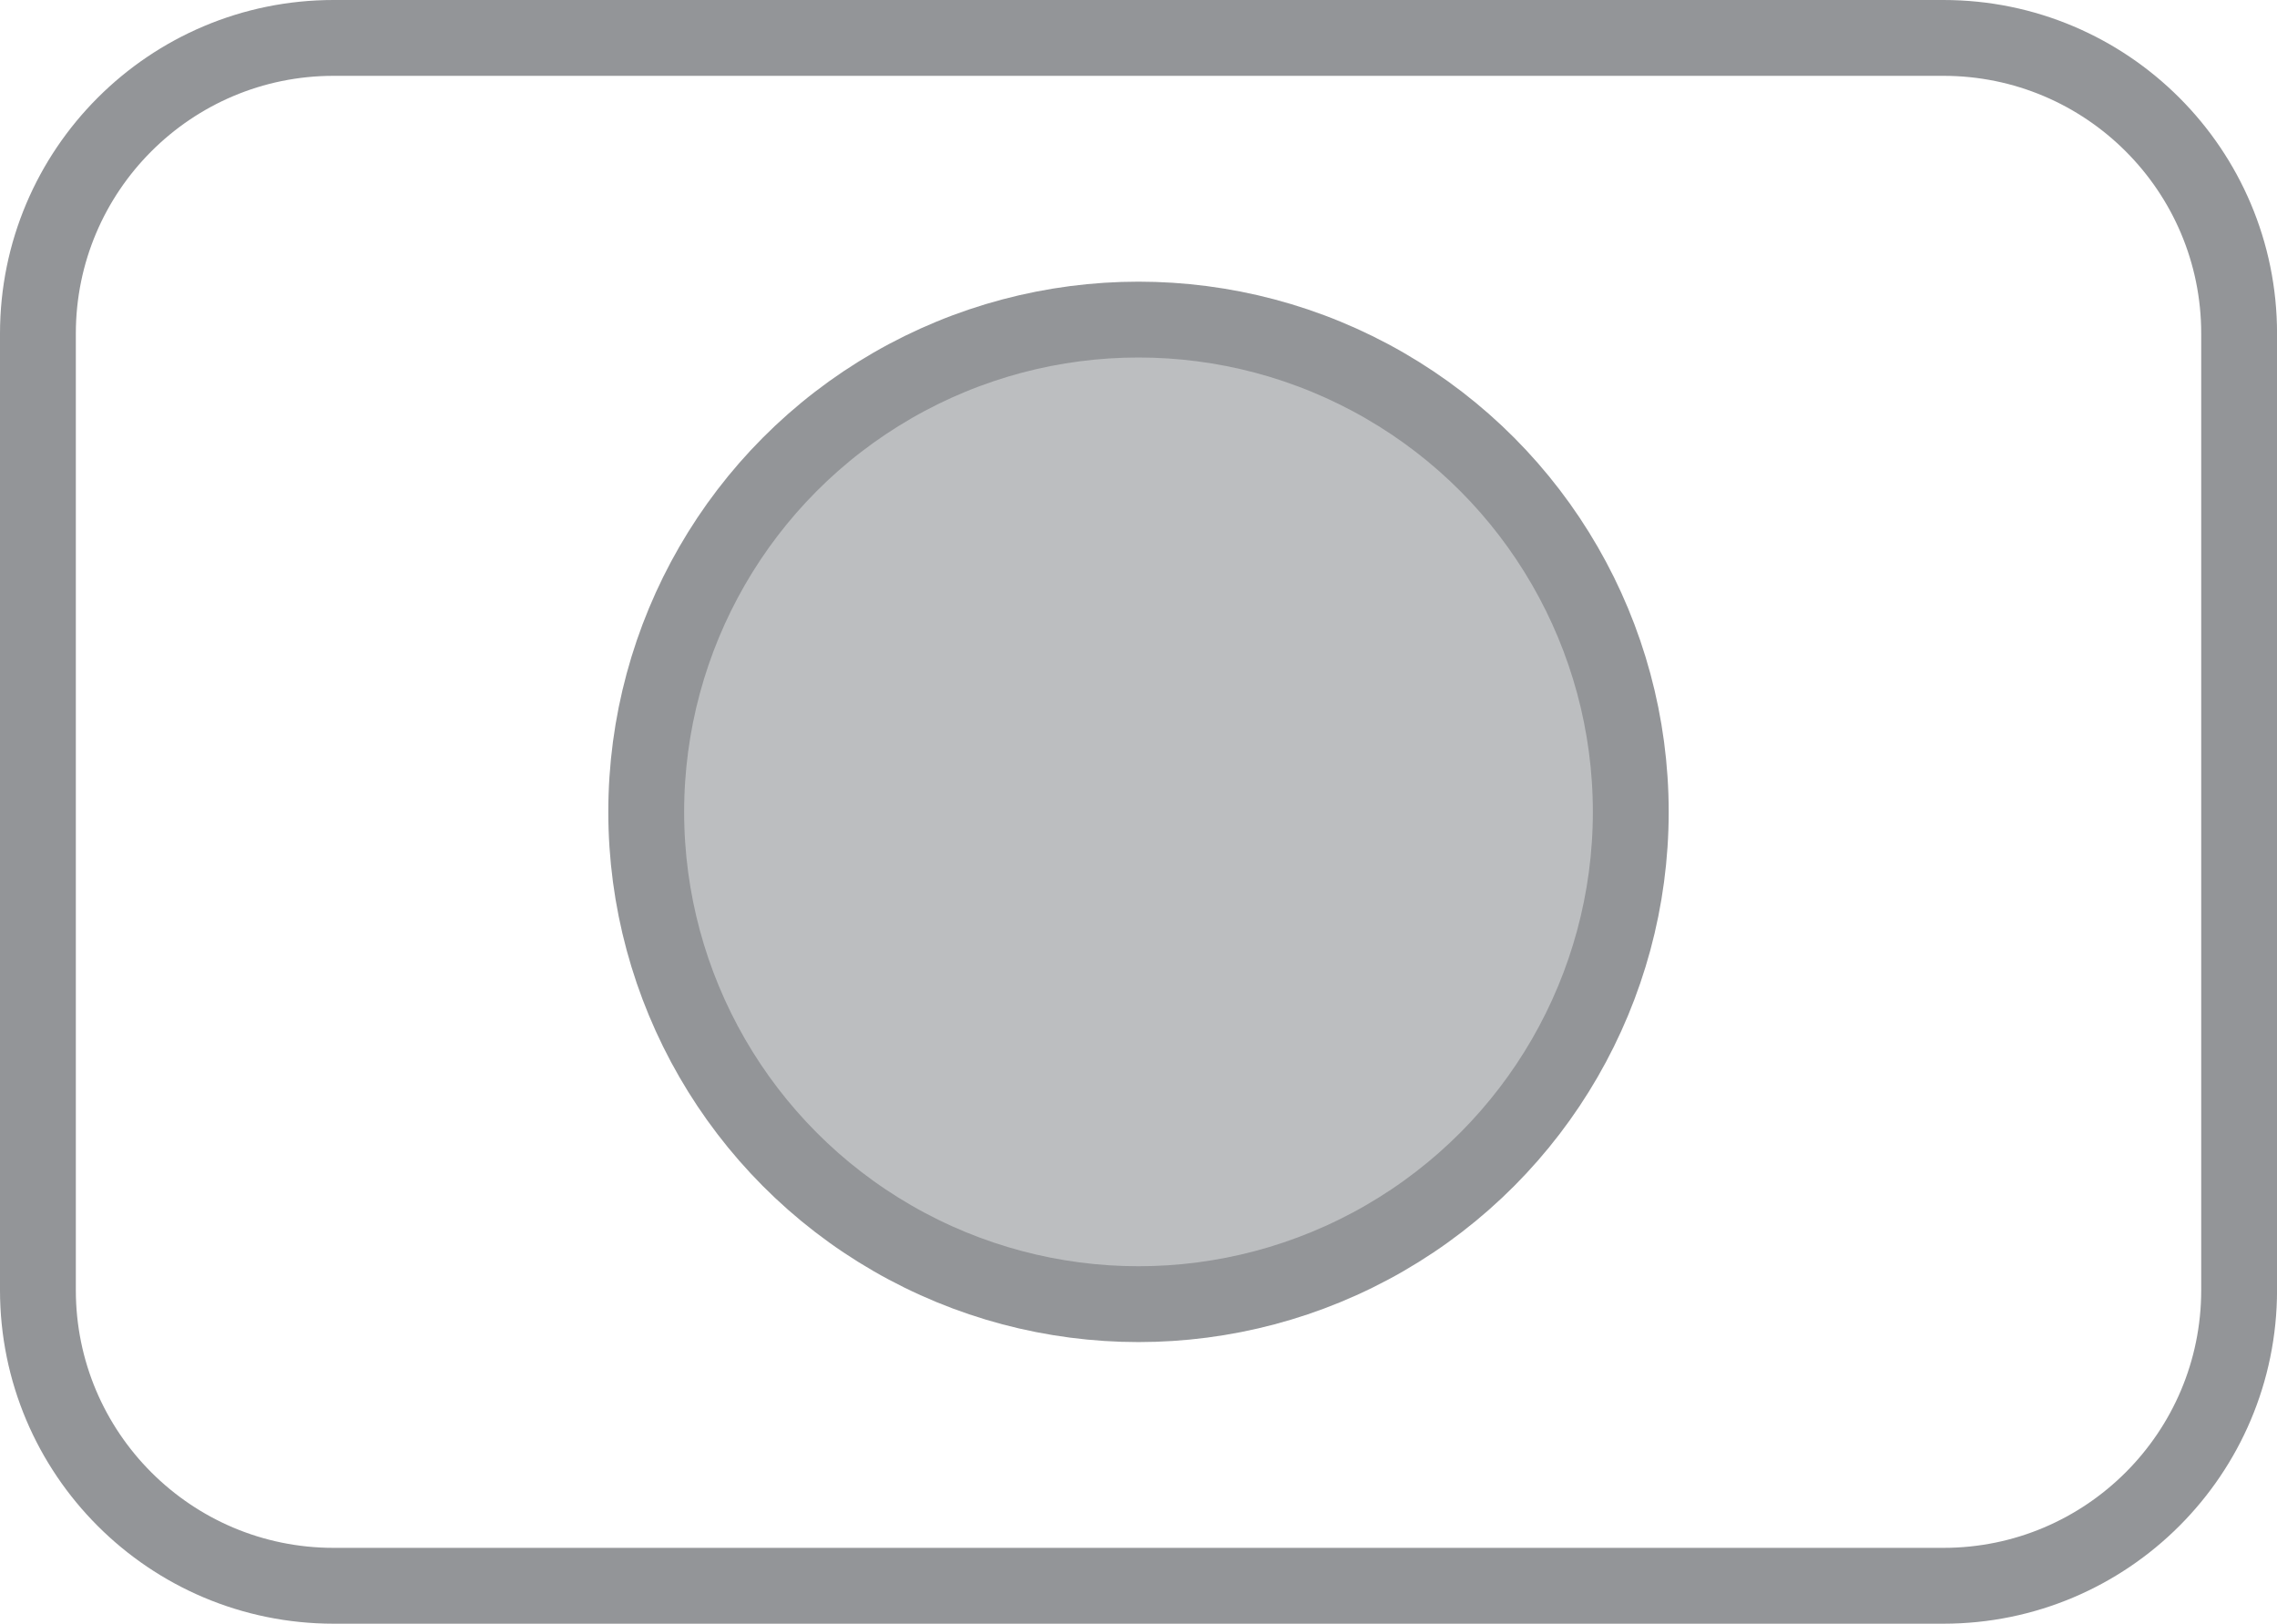
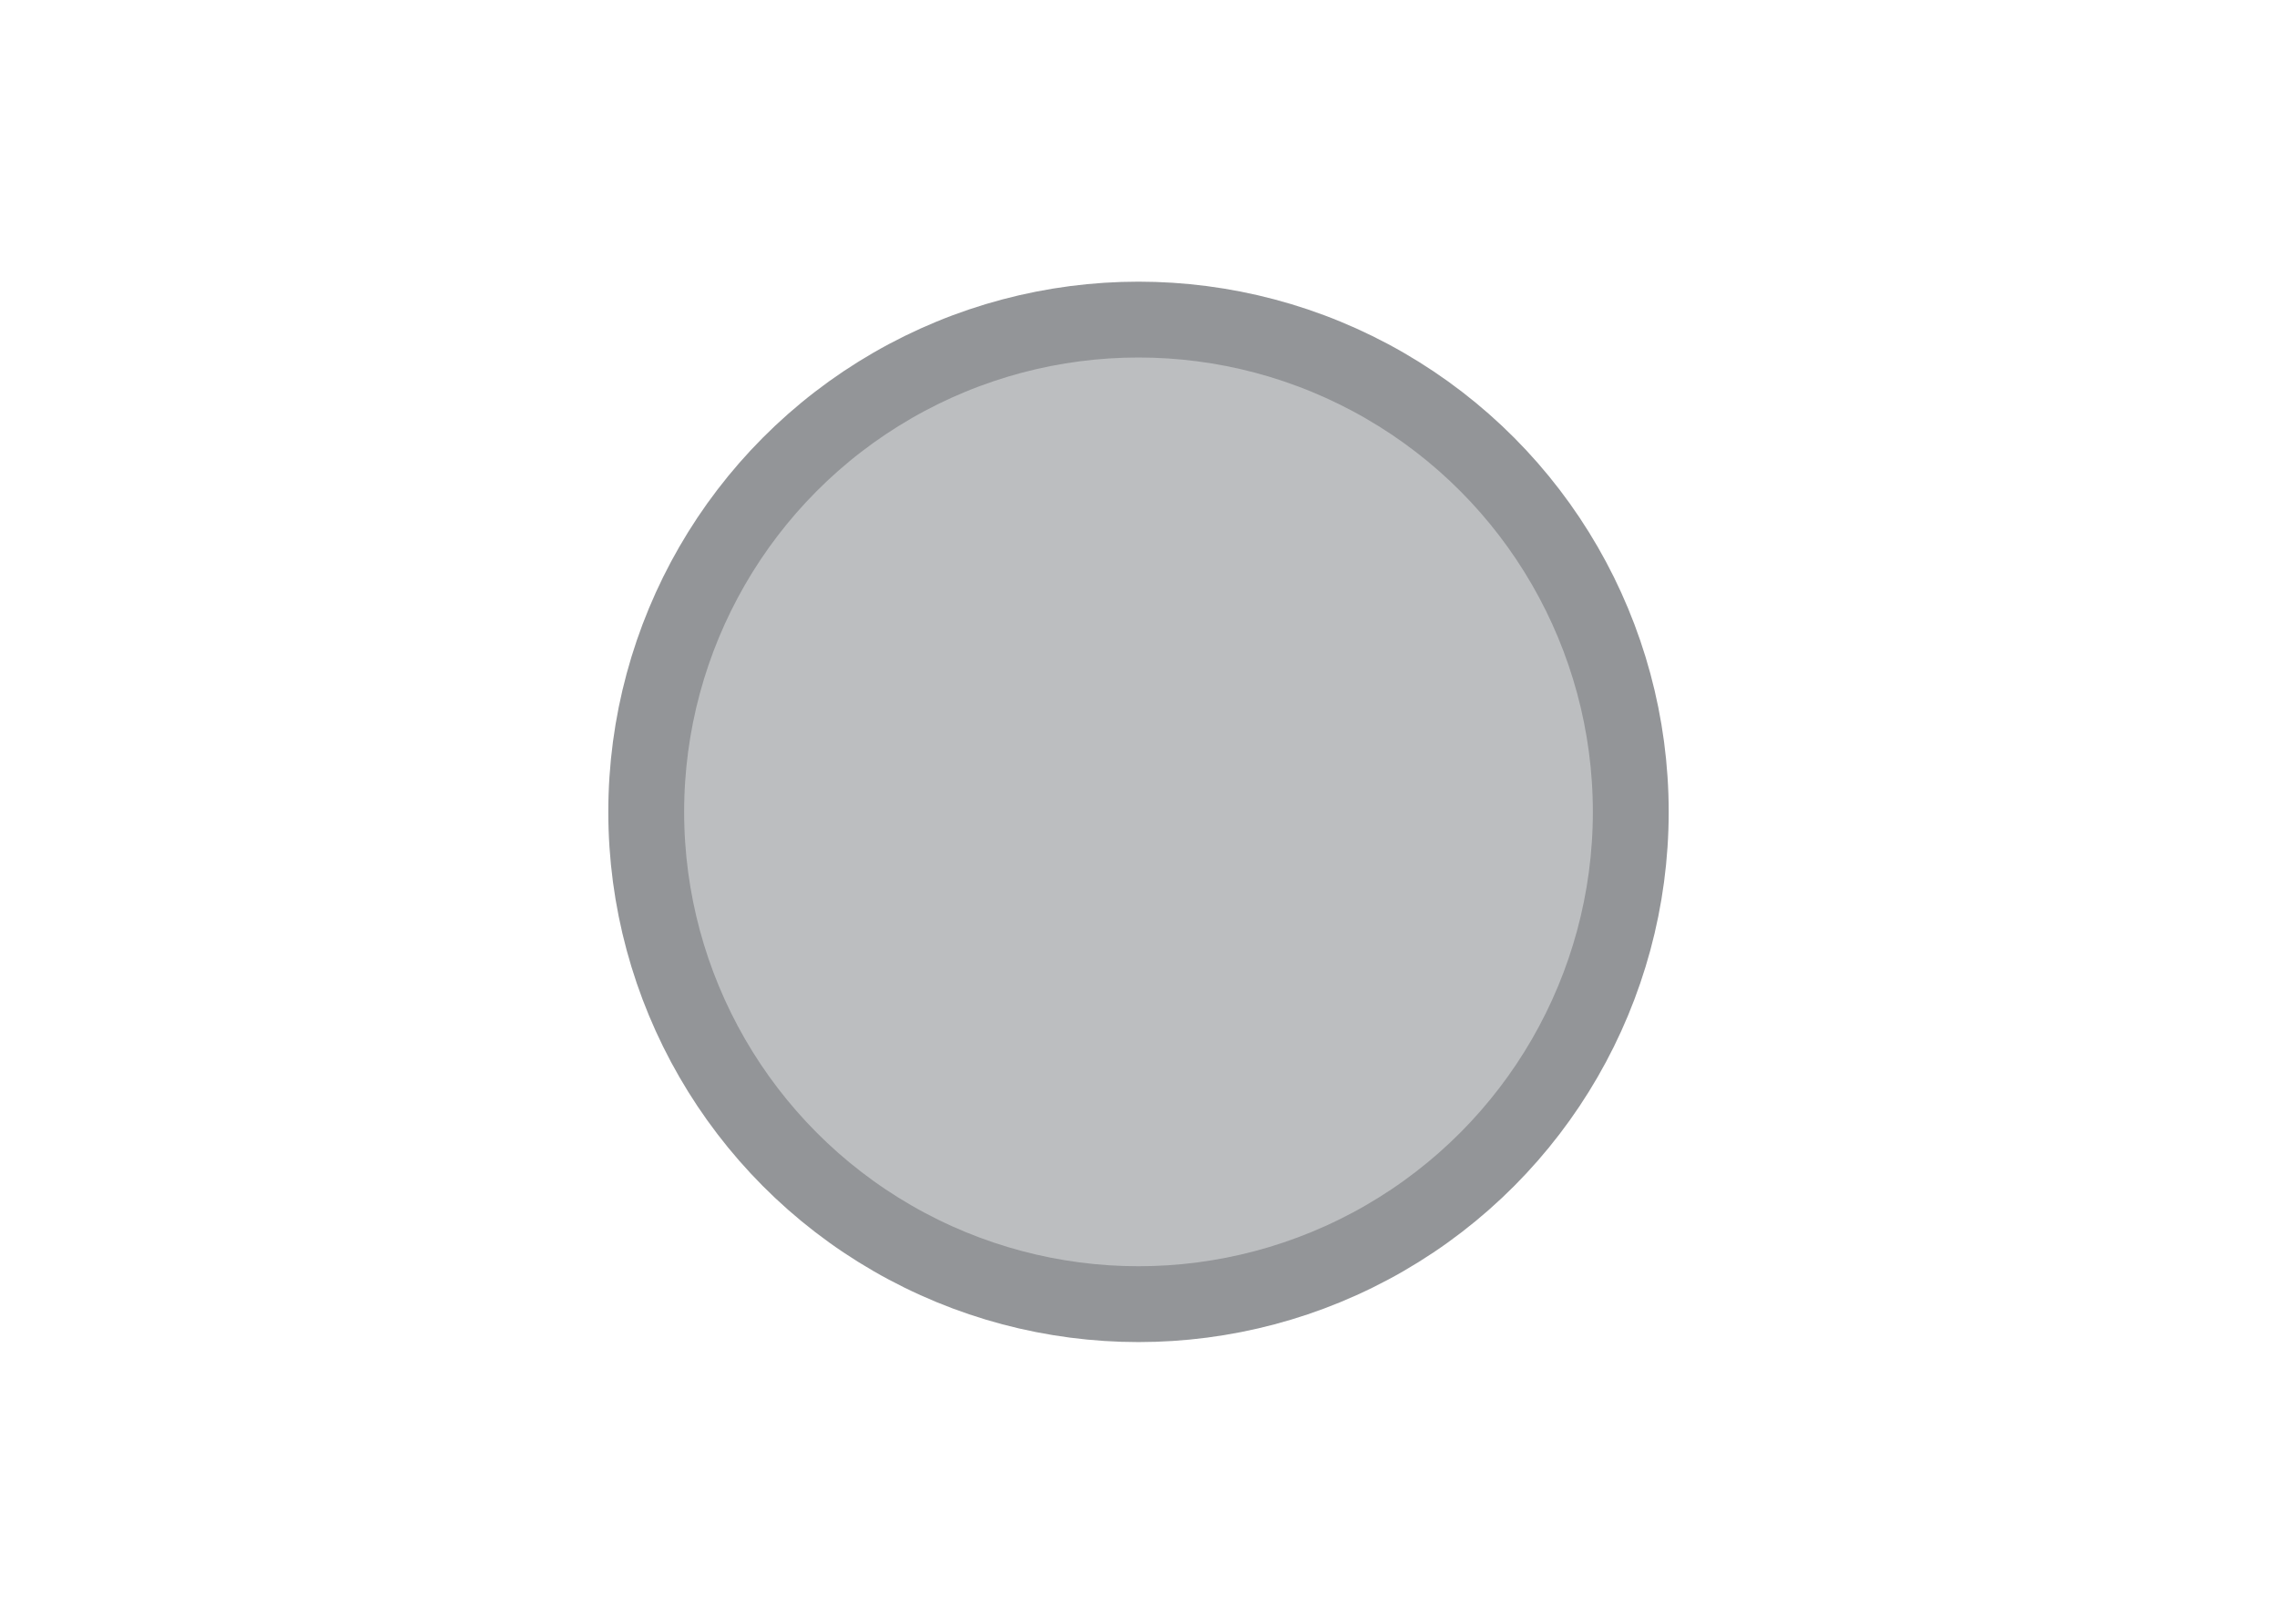
<svg xmlns="http://www.w3.org/2000/svg" version="1.1" x="0px" y="0px" width="45.038px" height="32.115px" viewBox="0 0 45.038 32.115" style="enable-background:new 0 0 45.038 32.115;" xml:space="preserve">
  <style type="text/css">
	.st0{fill:none;stroke:#939598;stroke-width:1.5;stroke-miterlimit:10;}
	.st1{fill:#BCBEC0;stroke:#939598;stroke-width:1.5;stroke-miterlimit:10;}
</style>
  <defs>
</defs>
  <g>
-     <path class="st0" d="M38.44,31.365H6.599c-3.23,0-5.849-2.618-5.849-5.849V6.599c0-3.23,2.618-5.849,5.849-5.849H38.44   c3.23,0,5.849,2.618,5.849,5.849v18.918C44.288,28.747,41.67,31.365,38.44,31.365z" />
    <circle class="st1" cx="22.519" cy="16.058" r="9.737" />
  </g>
</svg>